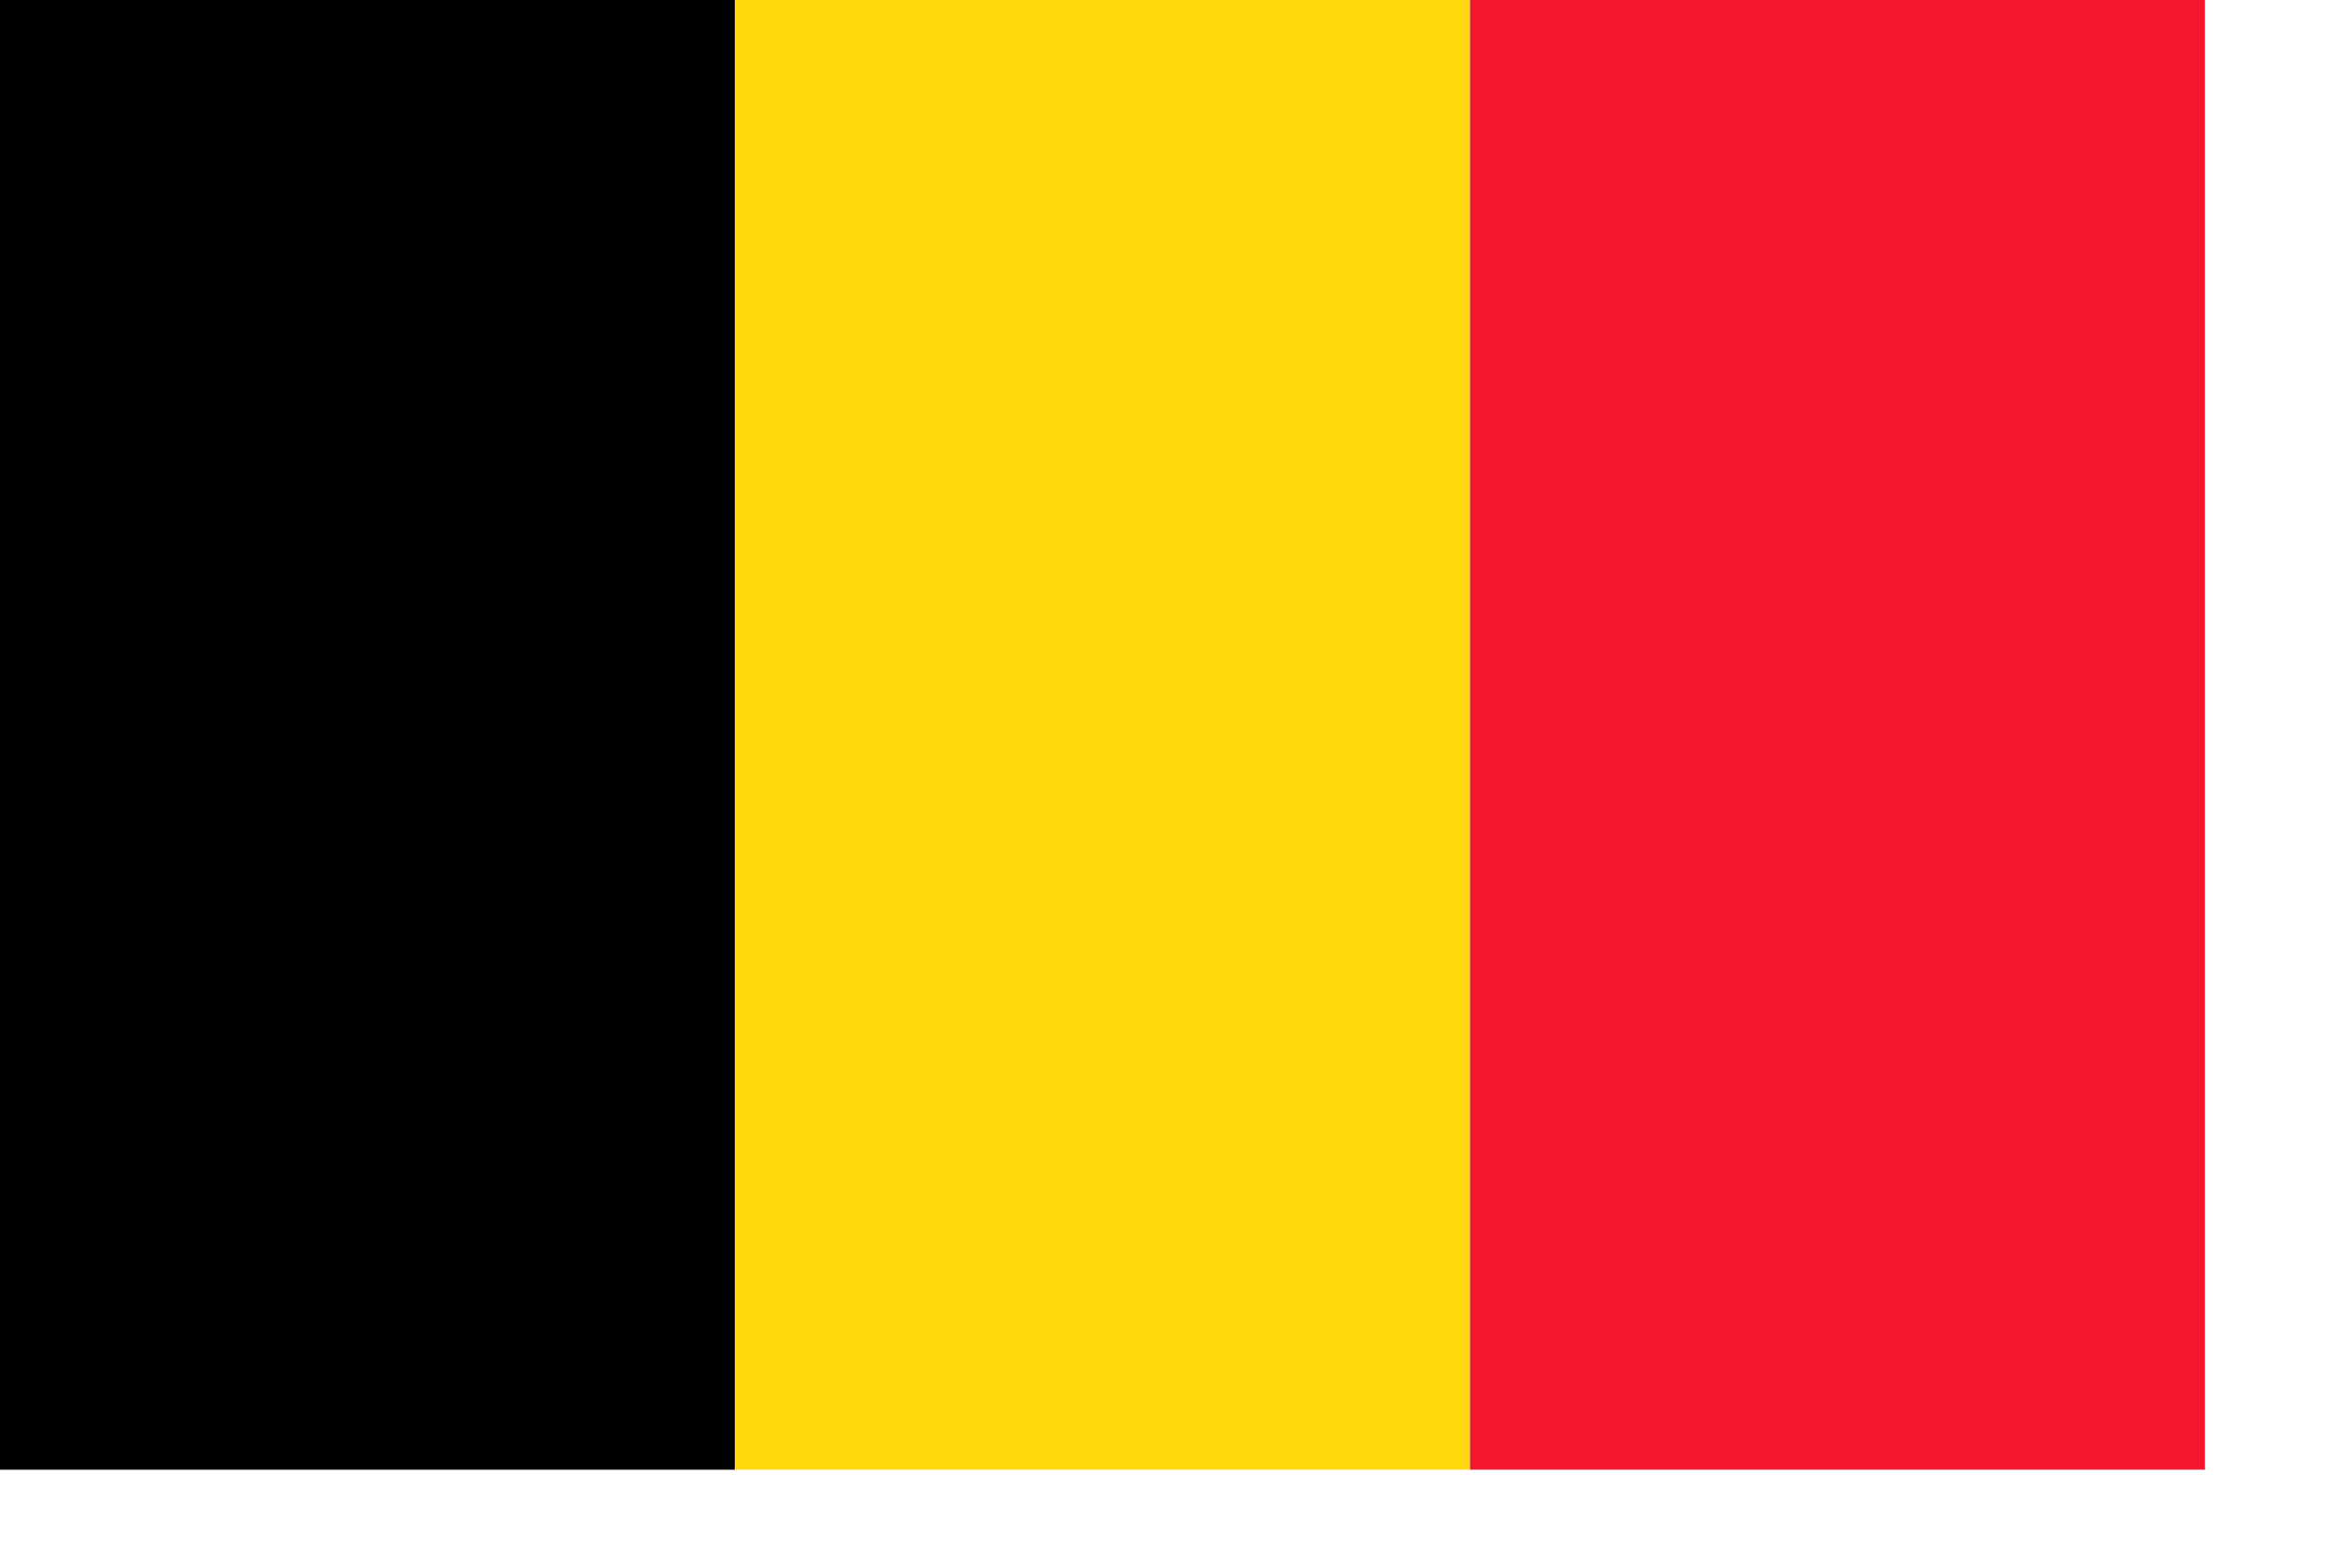
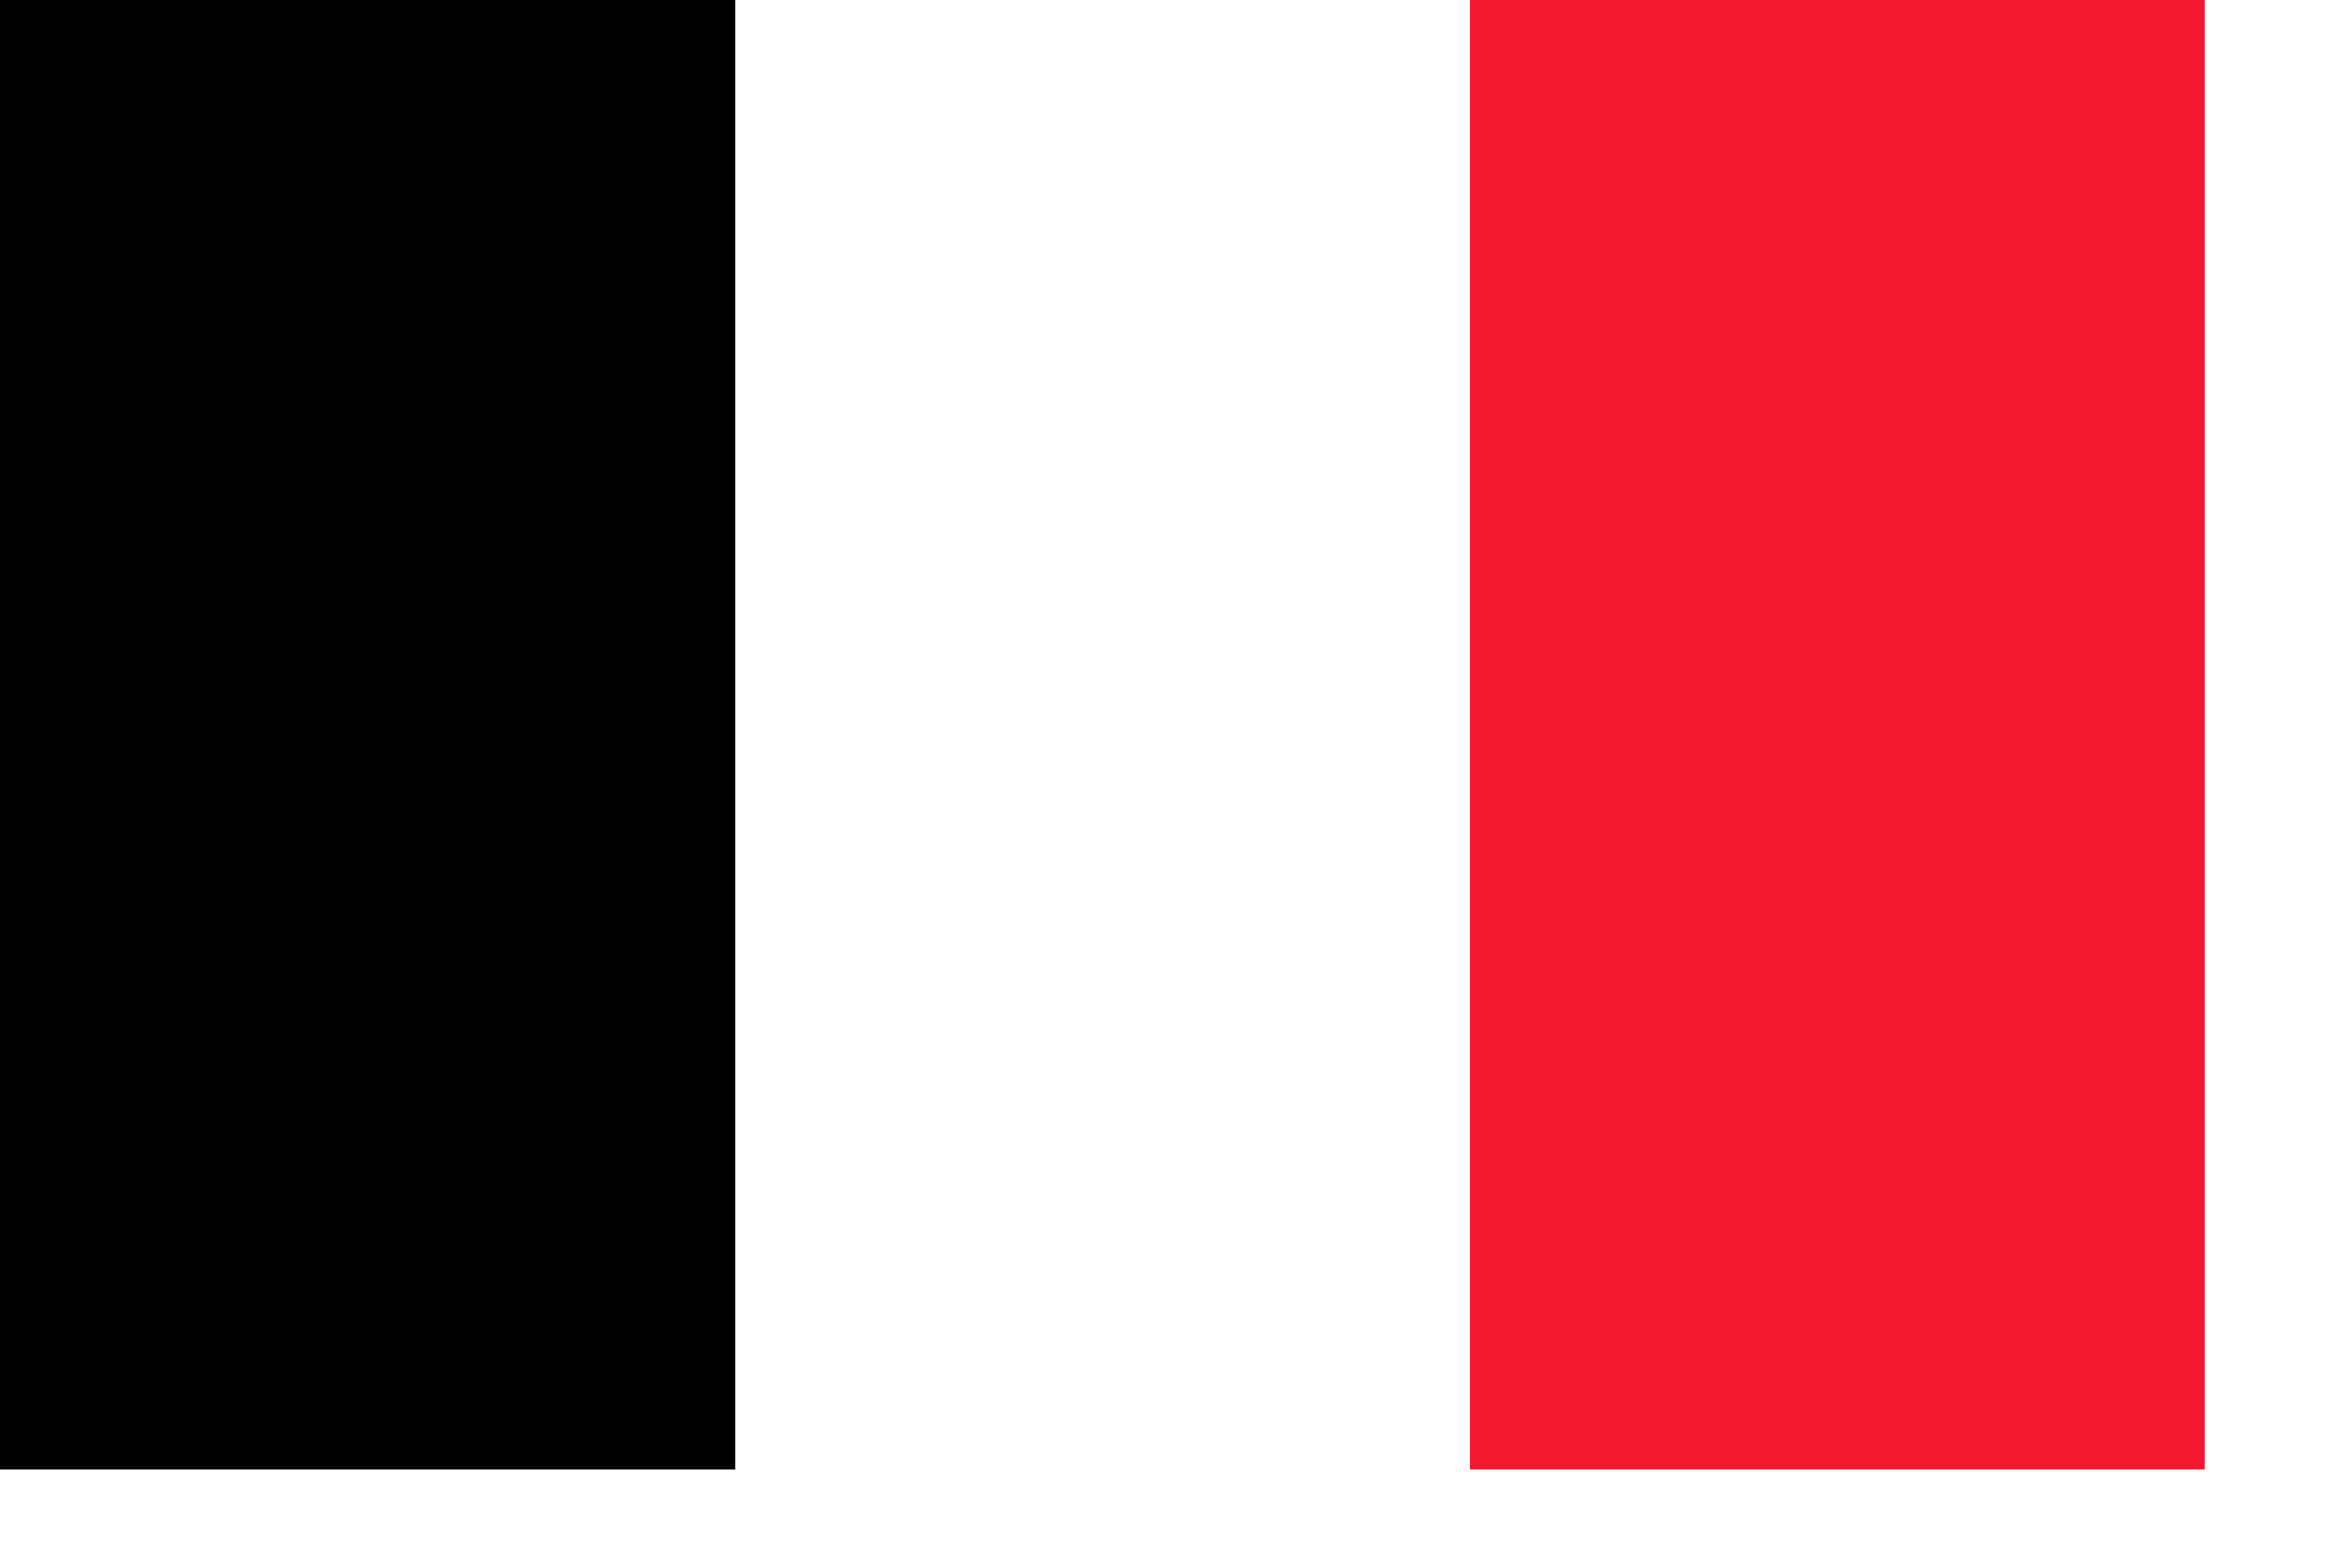
<svg xmlns="http://www.w3.org/2000/svg" xmlns:ns1="http://inkscape.sourceforge.net/DTD/sodipodi-0.dtd" xmlns:ns2="http://www.inkscape.org/namespaces/inkscape" id="svg554" ns1:version="0.32" width="165mm" height="311.81pt" ns1:docbase="/Users/daniel/Desktop" ns1:docname="belgium.svg" ns2:version="0.42">
  <defs id="defs556" />
  <ns1:namedview id="base" ns2:zoom="0.67891221" ns2:cx="292.32285" ns2:cy="225.54068" ns2:window-width="701" ns2:window-height="507" ns2:window-x="0" ns2:window-y="22" ns2:current-layer="svg554" />
  <rect style="font-size:12px;fill:#000000;fill-opacity:1;fill-rule:evenodd;stroke-width:1pt" id="rect558" width="194.882" height="389.762" x="0" y="3.0517578e-05" ns1:fill-cmyk="(0 0 0 1)" />
-   <rect style="font-size:12px;fill:#ffd90c;fill-opacity:1;fill-rule:evenodd;stroke-width:1pt" id="rect559" width="194.882" height="389.762" x="194.882" y="7.6293945e-06" ns1:fill-cmyk="(0 0.15 0.95 0)" />
  <rect style="font-size:12px;fill:#f31830;fill-opacity:1;fill-rule:evenodd;stroke-width:1pt" id="rect560" width="194.882" height="389.762" x="389.764" y="7.6293945e-06" ns1:fill-cmyk="(0 0.9 0.8 0.05)" />
</svg>